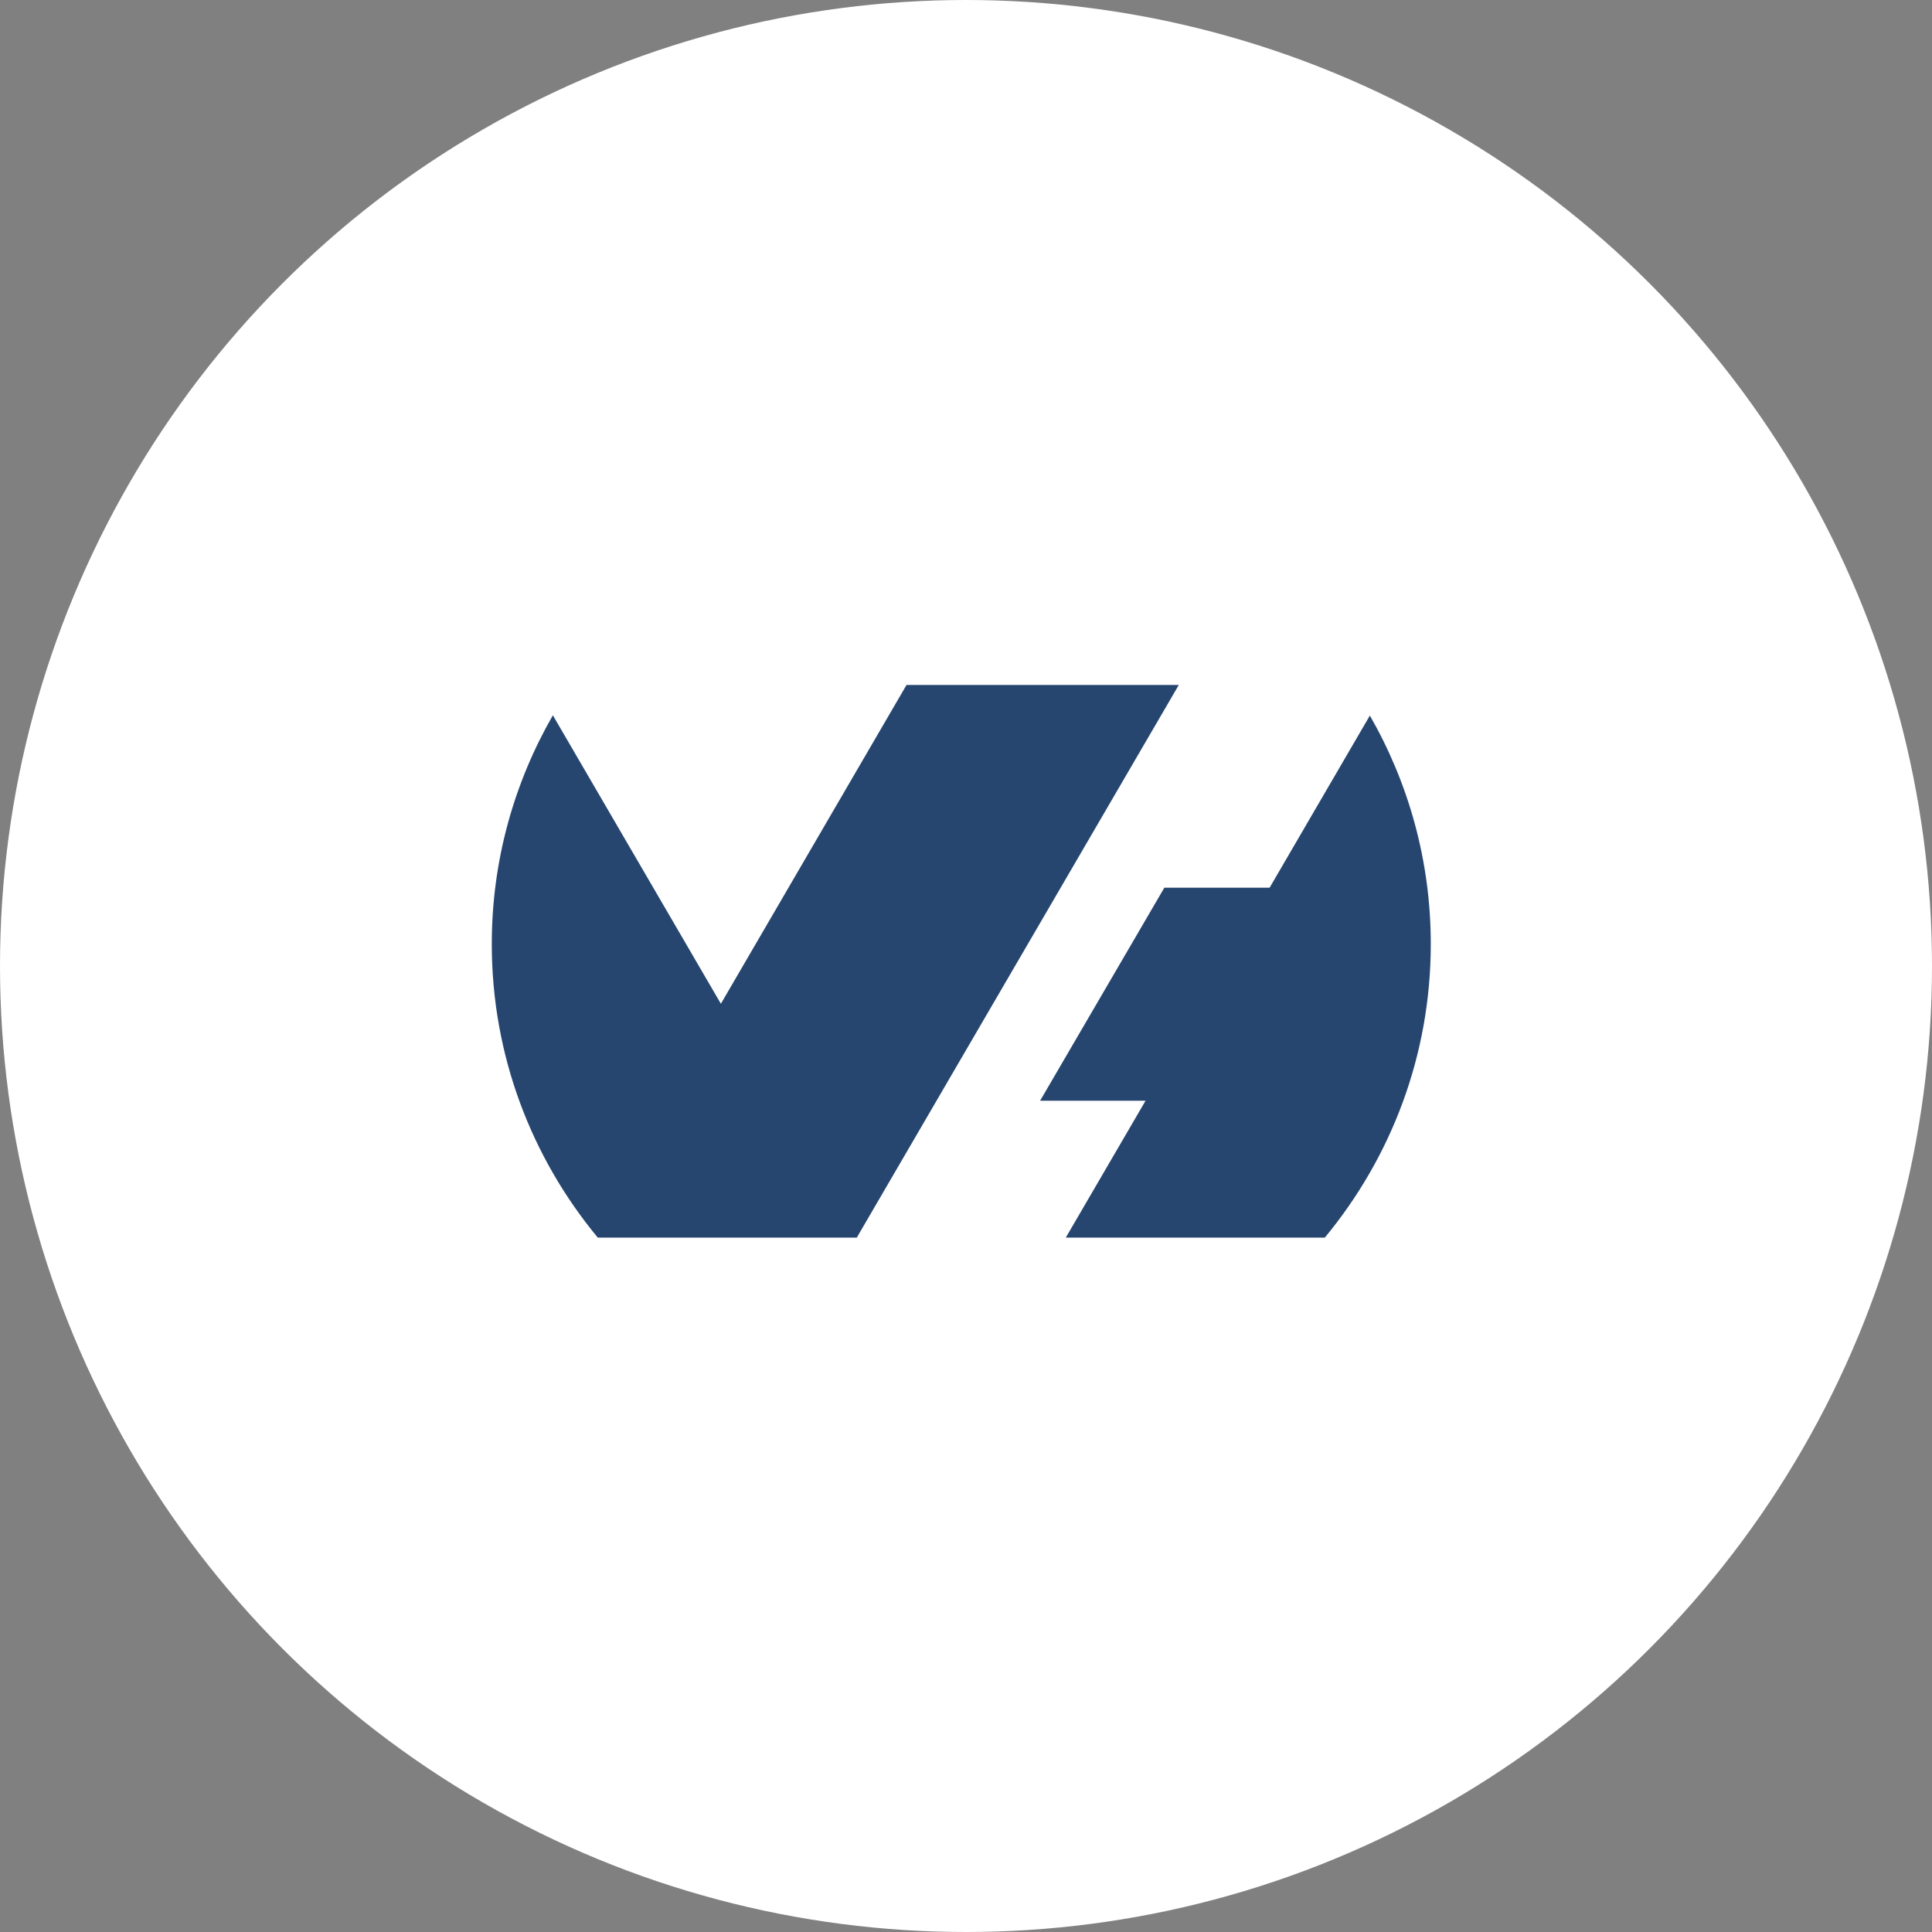
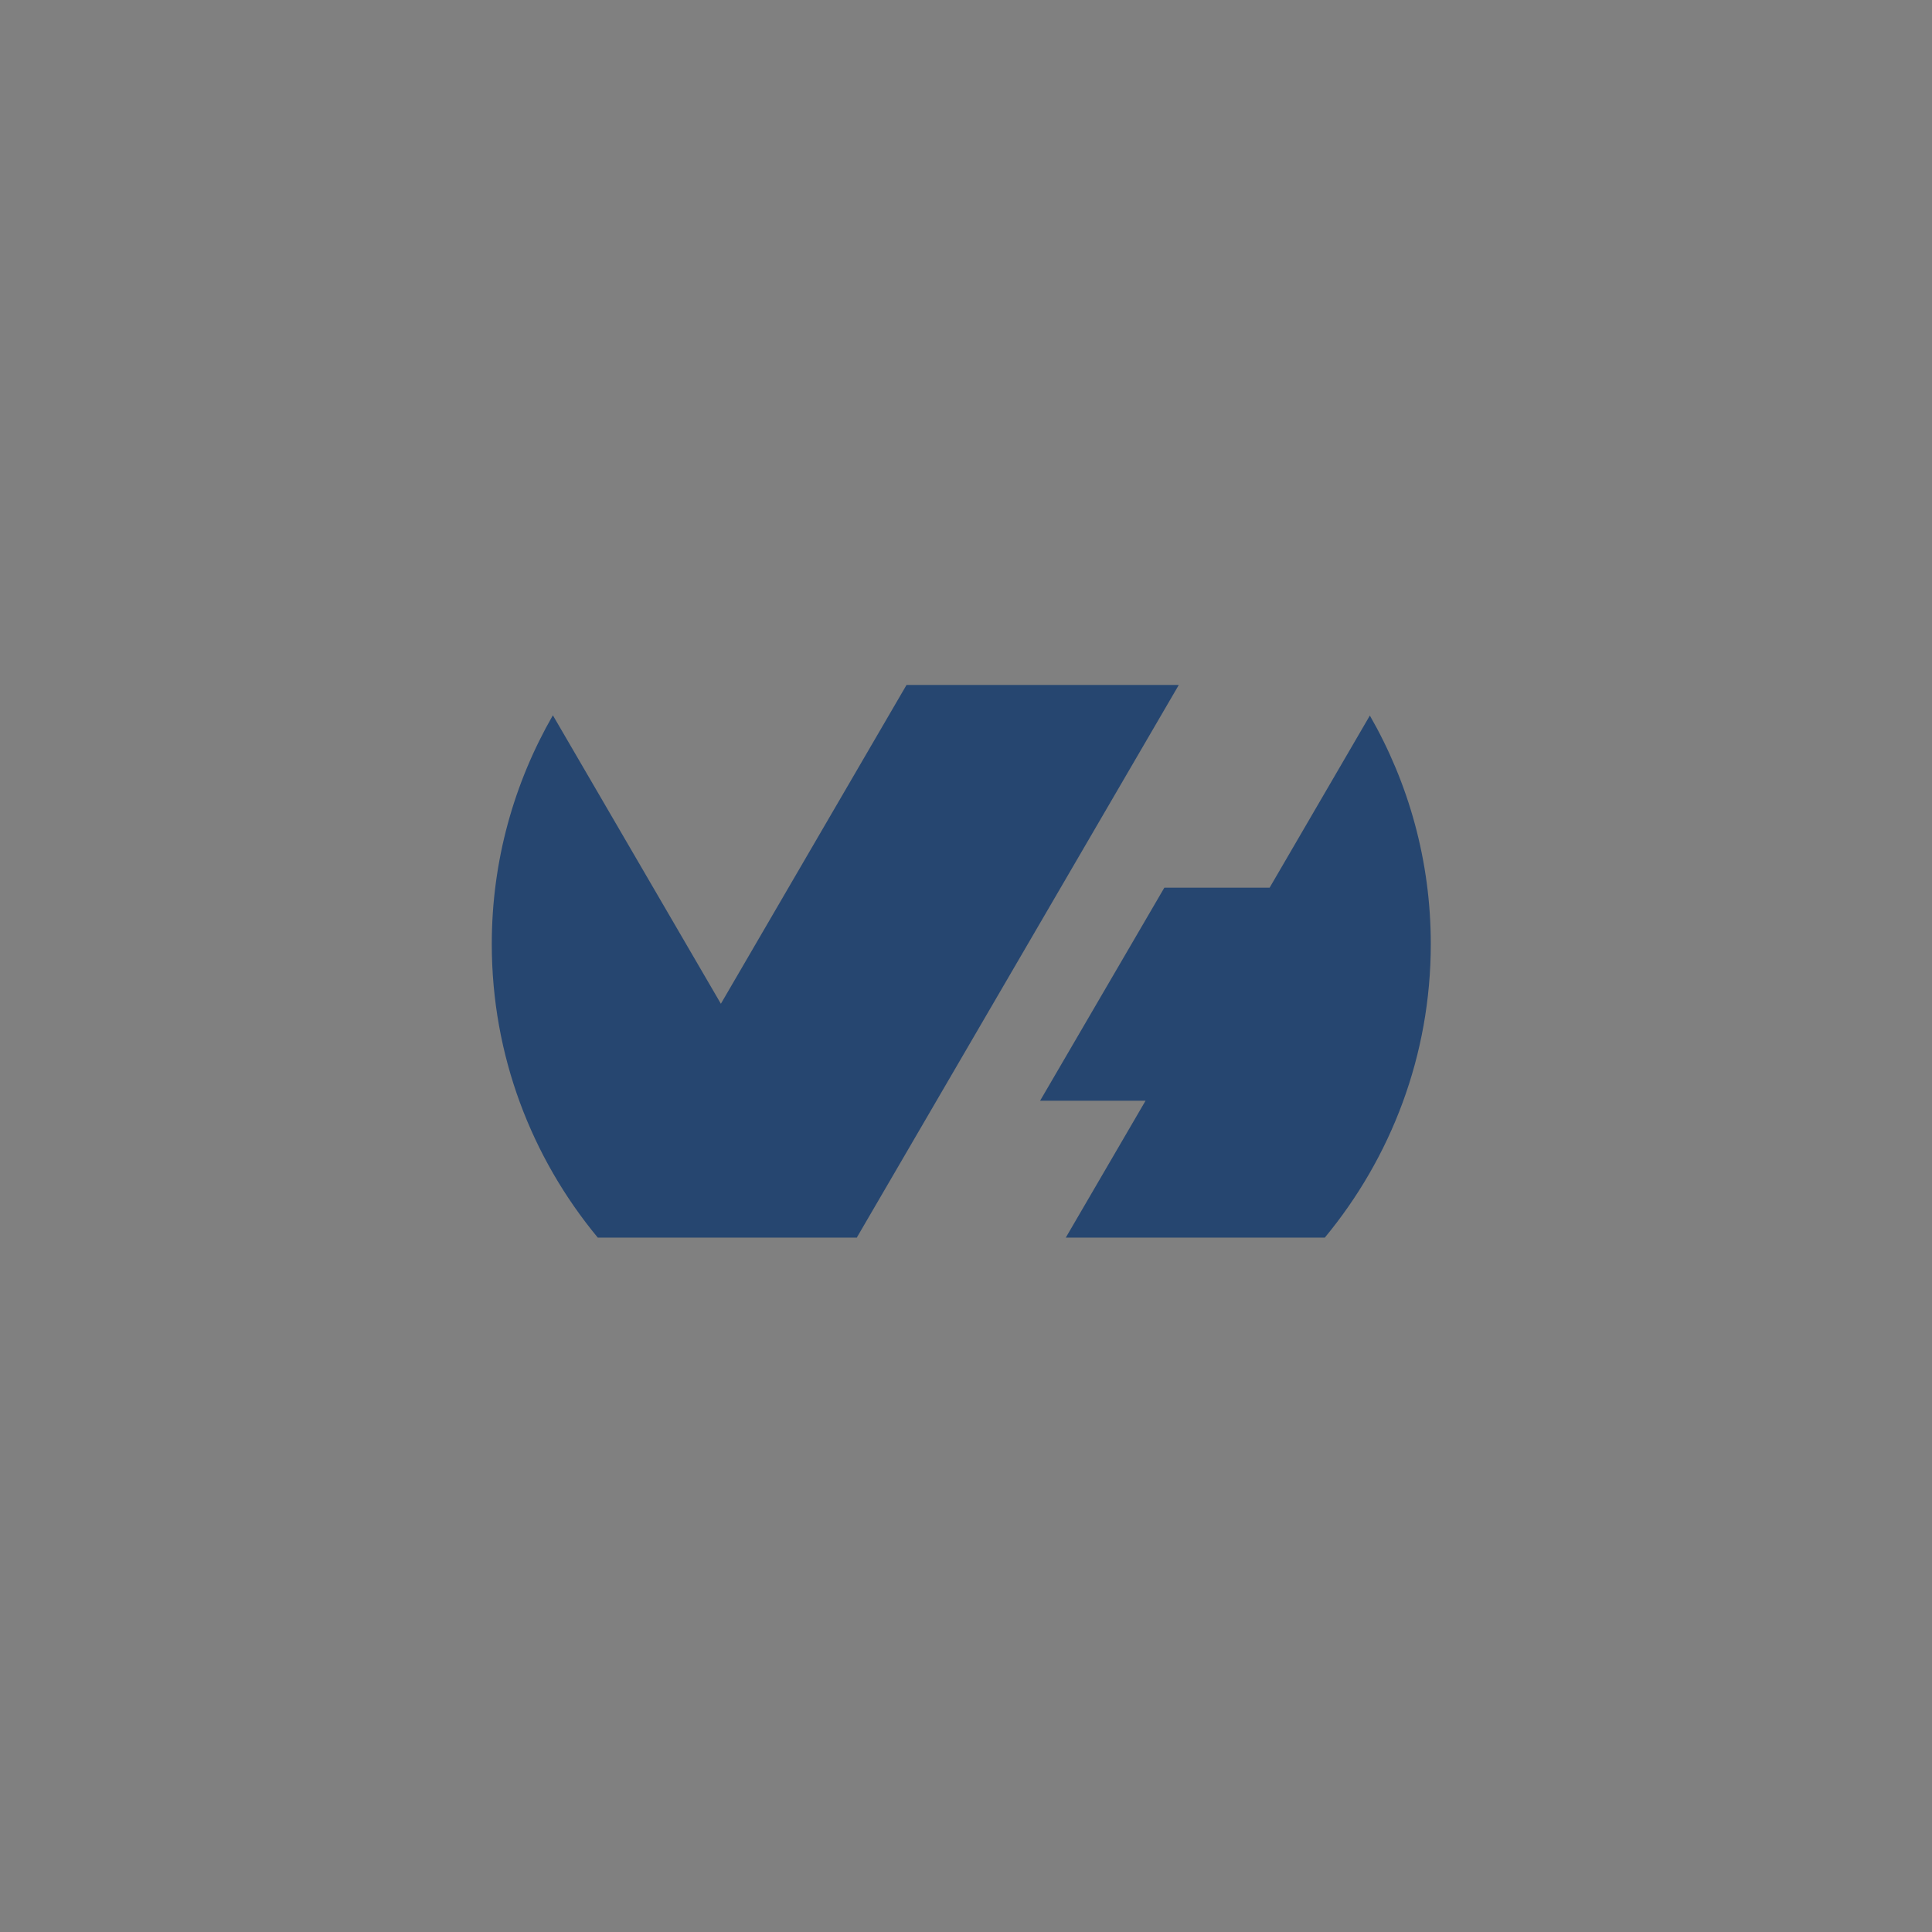
<svg xmlns="http://www.w3.org/2000/svg" width="110" height="110" viewBox="0 0 110 110" fill="none">
  <rect x="0" y="0" width="110" height="110" fill="#808080" stroke="none" />
-   <circle cx="55" cy="55" r="55" fill="white" />
  <path d="M77.994 40.741L72.287 50.541H66.293L59.219 62.671H65.223L60.682 70.463H75.43C79.199 65.91 81.463 60.091 81.463 53.749C81.463 49.018 80.198 44.582 77.994 40.741Z" fill="#264670" />
  <path d="M48.783 70.463H48.798L48.79 70.45L67.115 39H51.613L41.044 57.15L31.478 40.726C29.268 44.57 28 49.012 28 53.749C28 60.092 30.264 65.91 34.034 70.463H48.783Z" fill="#264670" />
</svg>